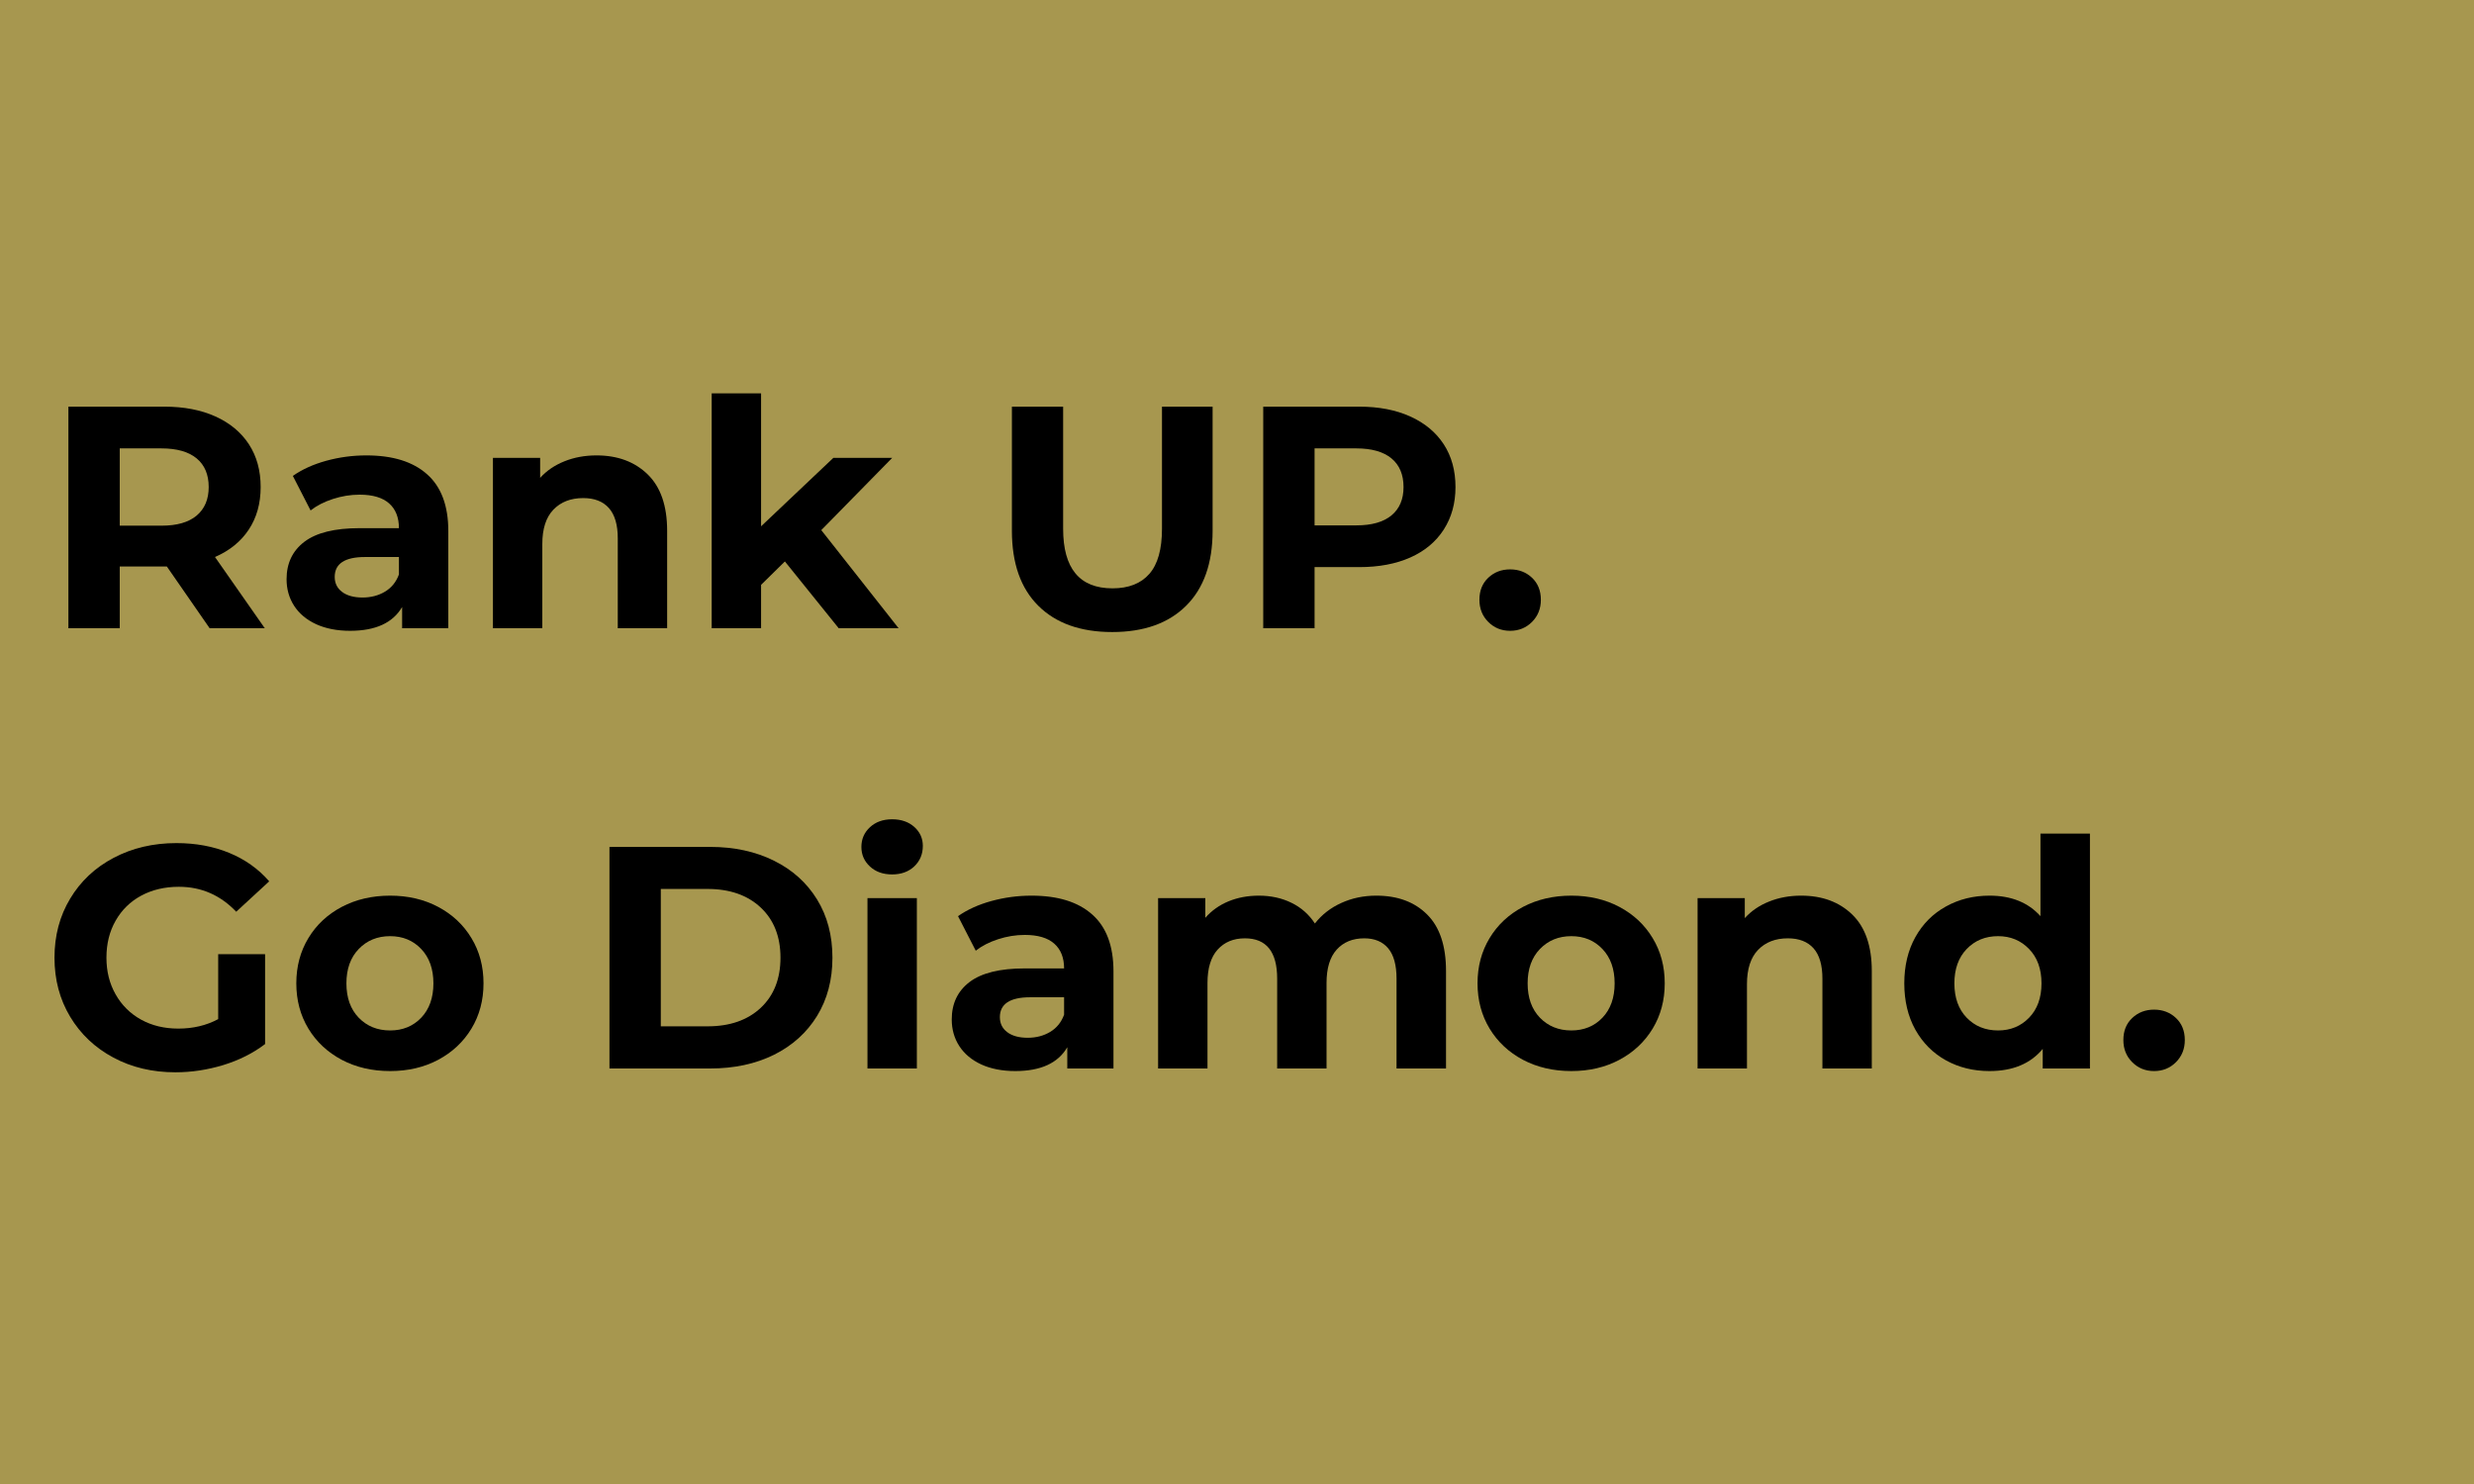
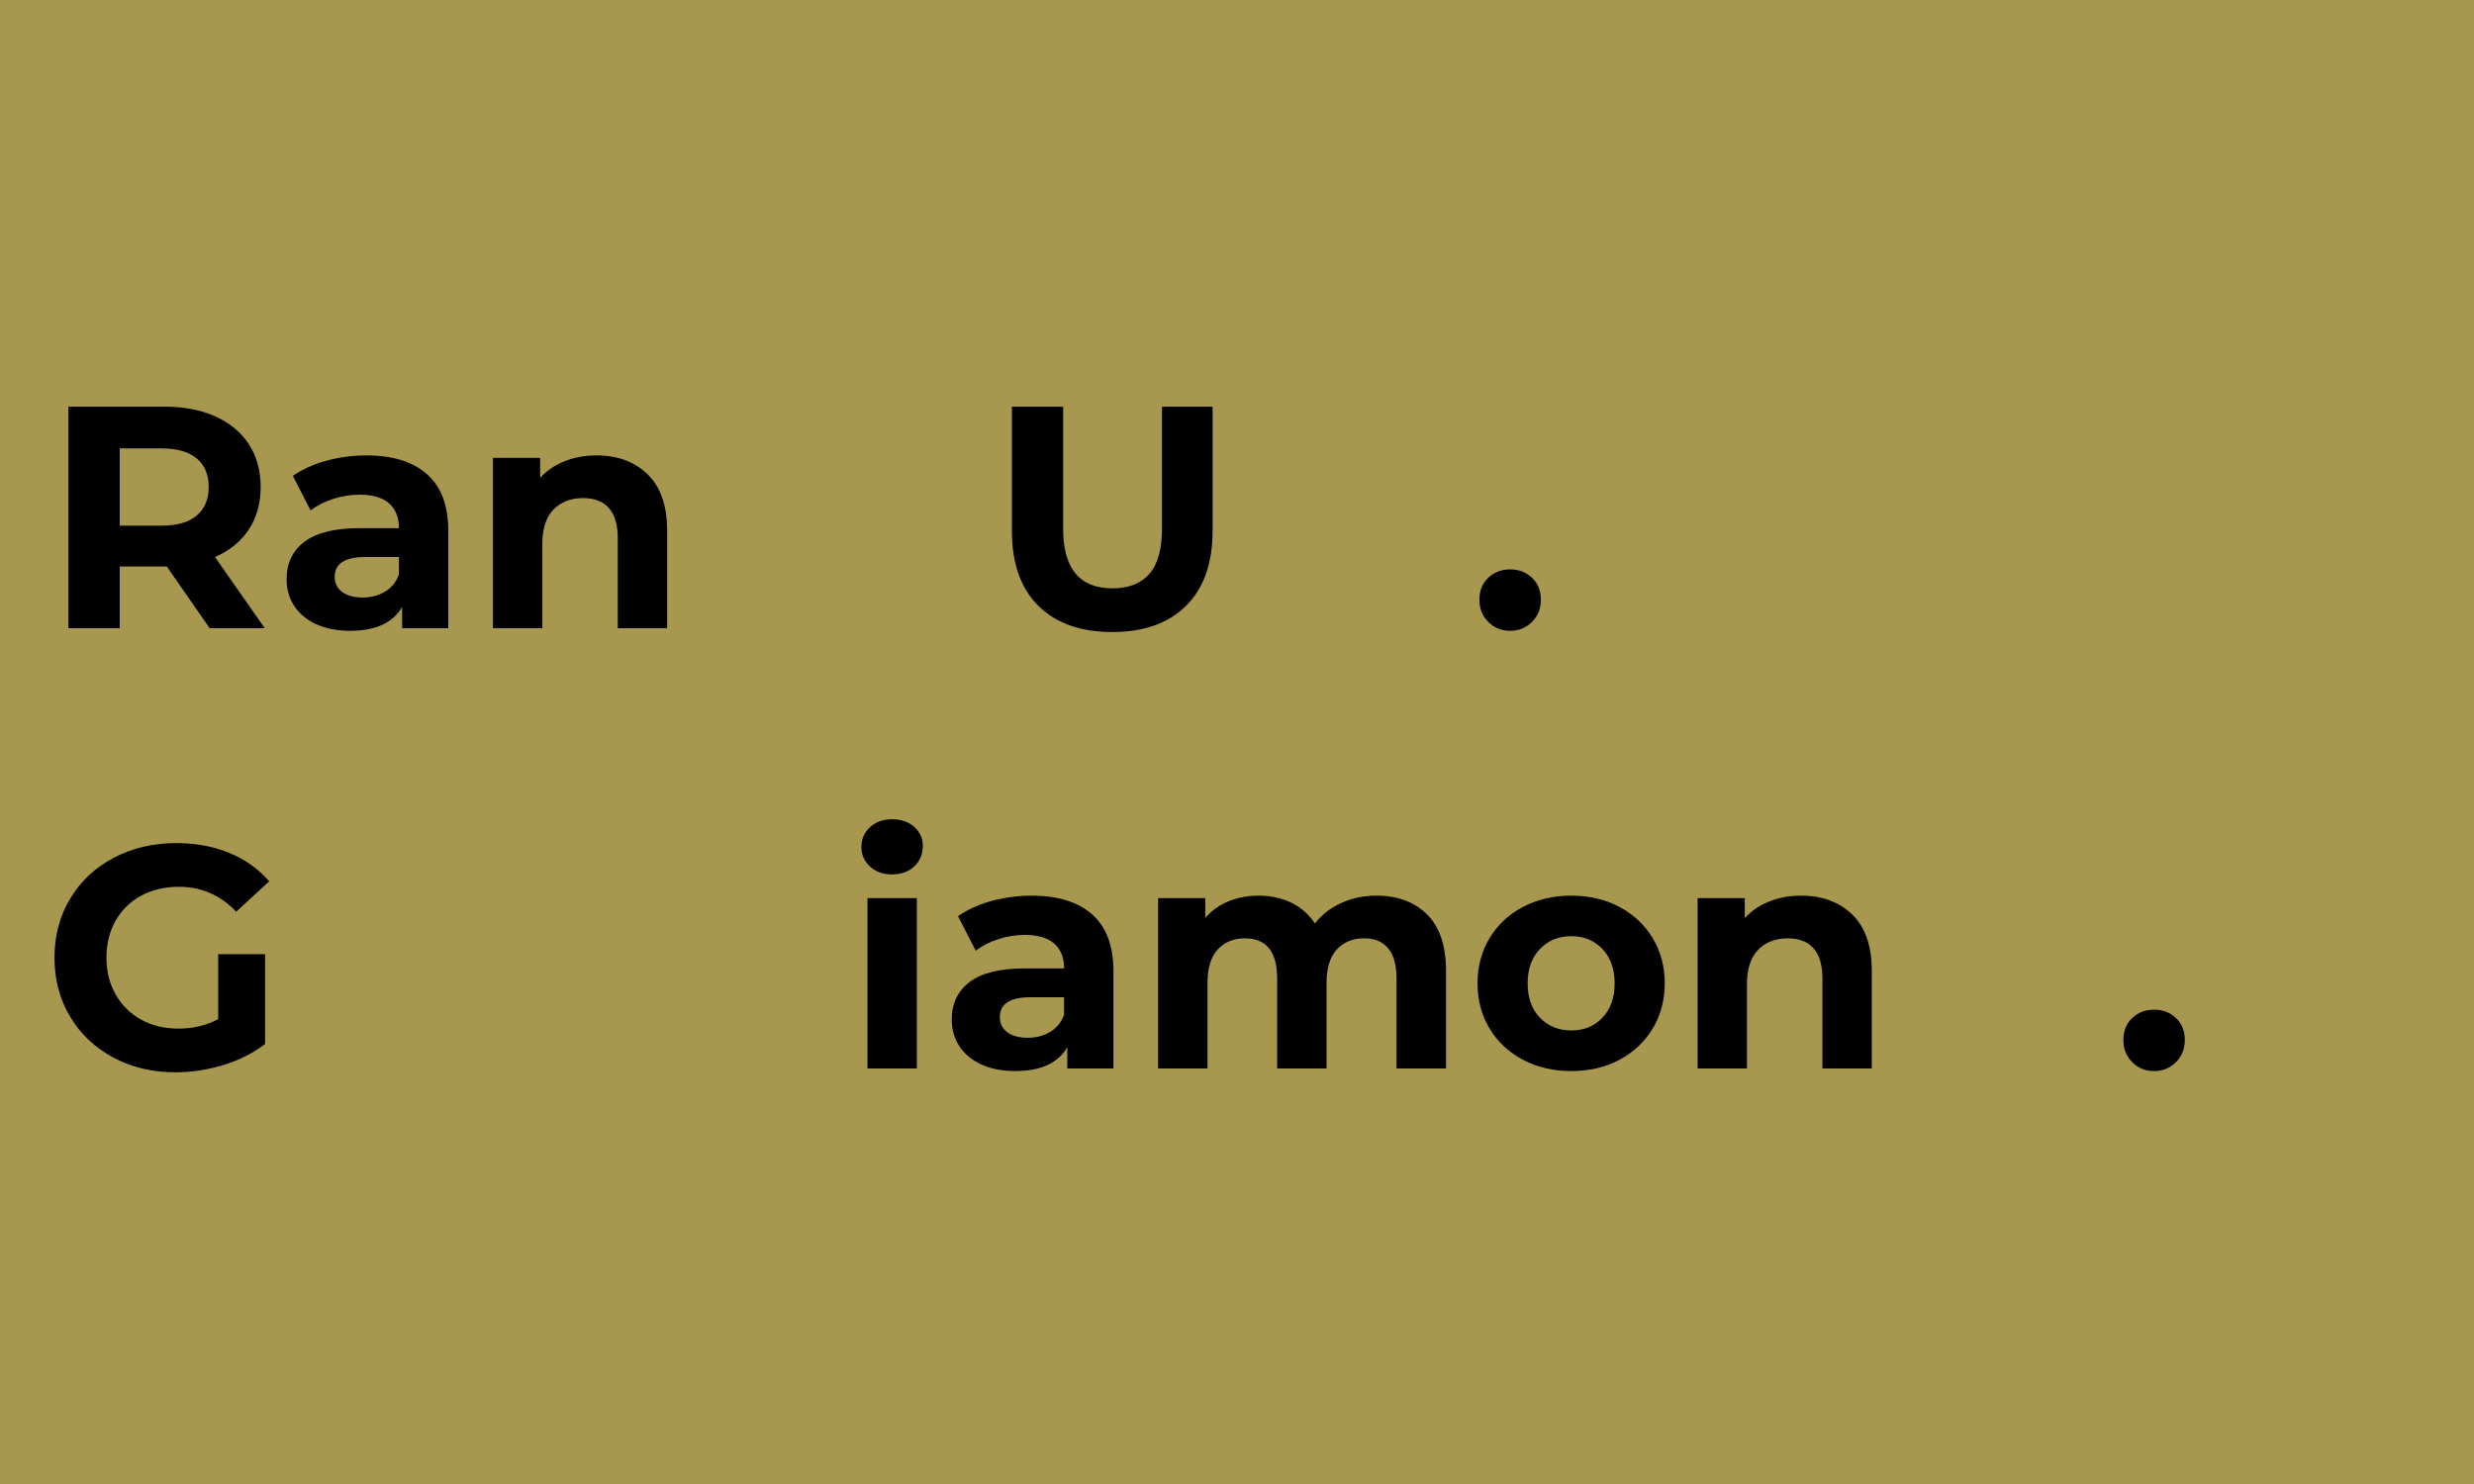
<svg xmlns="http://www.w3.org/2000/svg" width="500" zoomAndPan="magnify" viewBox="0 0 375 225" height="300" preserveAspectRatio="xMidYMid meet" version="1.0">
  <defs>
    <g />
  </defs>
  <rect x="-37.5" width="450" fill="#ffffff" y="-22.5" height="270" fill-opacity="1" />
  <rect x="-37.5" width="450" fill="#a7974f" y="-22.5" height="270" fill-opacity="1" />
  <g fill="#000000" fill-opacity="1">
    <g transform="translate(6.384, 95.25)">
      <g>
        <path d="M 25.391 0 L 18.906 -9.359 L 11.766 -9.359 L 11.766 0 L 3.984 0 L 3.984 -33.594 L 18.531 -33.594 C 21.5 -33.594 24.078 -33.098 26.266 -32.109 C 28.461 -31.117 30.156 -29.711 31.344 -27.891 C 32.531 -26.066 33.125 -23.906 33.125 -21.406 C 33.125 -18.906 32.52 -16.75 31.312 -14.938 C 30.113 -13.133 28.41 -11.754 26.203 -10.797 L 33.75 0 Z M 25.25 -21.406 C 25.25 -23.289 24.641 -24.738 23.422 -25.75 C 22.203 -26.758 20.426 -27.266 18.094 -27.266 L 11.766 -27.266 L 11.766 -15.547 L 18.094 -15.547 C 20.426 -15.547 22.203 -16.055 23.422 -17.078 C 24.641 -18.109 25.25 -19.551 25.25 -21.406 Z M 25.25 -21.406 " />
      </g>
    </g>
  </g>
  <g fill="#000000" fill-opacity="1">
    <g transform="translate(41.656, 95.25)">
      <g>
        <path d="M 13.875 -26.203 C 17.875 -26.203 20.941 -25.25 23.078 -23.344 C 25.223 -21.445 26.297 -18.578 26.297 -14.734 L 26.297 0 L 19.297 0 L 19.297 -3.219 C 17.891 -0.812 15.266 0.391 11.422 0.391 C 9.441 0.391 7.723 0.055 6.266 -0.609 C 4.805 -1.285 3.691 -2.219 2.922 -3.406 C 2.16 -4.594 1.781 -5.938 1.781 -7.438 C 1.781 -9.844 2.68 -11.734 4.484 -13.109 C 6.297 -14.484 9.086 -15.172 12.859 -15.172 L 18.812 -15.172 C 18.812 -16.797 18.316 -18.047 17.328 -18.922 C 16.336 -19.805 14.848 -20.25 12.859 -20.25 C 11.484 -20.25 10.129 -20.031 8.797 -19.594 C 7.473 -19.164 6.348 -18.586 5.422 -17.859 L 2.734 -23.094 C 4.141 -24.082 5.828 -24.848 7.797 -25.391 C 9.766 -25.93 11.789 -26.203 13.875 -26.203 Z M 13.297 -4.656 C 14.578 -4.656 15.711 -4.953 16.703 -5.547 C 17.691 -6.141 18.395 -7.008 18.812 -8.156 L 18.812 -10.797 L 13.688 -10.797 C 10.613 -10.797 9.078 -9.789 9.078 -7.781 C 9.078 -6.82 9.453 -6.062 10.203 -5.5 C 10.953 -4.938 11.984 -4.656 13.297 -4.656 Z M 13.297 -4.656 " />
      </g>
    </g>
  </g>
  <g fill="#000000" fill-opacity="1">
    <g transform="translate(71.264, 95.25)">
      <g>
        <path d="M 19.156 -26.203 C 22.352 -26.203 24.938 -25.242 26.906 -23.328 C 28.875 -21.41 29.859 -18.562 29.859 -14.781 L 29.859 0 L 22.375 0 L 22.375 -13.625 C 22.375 -15.676 21.926 -17.207 21.031 -18.219 C 20.133 -19.227 18.836 -19.734 17.141 -19.734 C 15.242 -19.734 13.734 -19.145 12.609 -17.969 C 11.492 -16.801 10.938 -15.066 10.938 -12.766 L 10.938 0 L 3.453 0 L 3.453 -25.828 L 10.609 -25.828 L 10.609 -22.797 C 11.598 -23.891 12.828 -24.727 14.297 -25.312 C 15.773 -25.906 17.395 -26.203 19.156 -26.203 Z M 19.156 -26.203 " />
      </g>
    </g>
  </g>
  <g fill="#000000" fill-opacity="1">
    <g transform="translate(104.424, 95.25)">
      <g>
-         <path d="M 14.547 -10.125 L 10.938 -6.578 L 10.938 0 L 3.453 0 L 3.453 -35.609 L 10.938 -35.609 L 10.938 -15.453 L 21.891 -25.828 L 30.812 -25.828 L 20.062 -14.875 L 31.781 0 L 22.703 0 Z M 14.547 -10.125 " />
-       </g>
+         </g>
    </g>
  </g>
  <g fill="#000000" fill-opacity="1">
    <g transform="translate(136.097, 95.25)">
      <g />
    </g>
  </g>
  <g fill="#000000" fill-opacity="1">
    <g transform="translate(149.677, 95.25)">
      <g>
        <path d="M 18.906 0.578 C 14.113 0.578 10.379 -0.75 7.703 -3.406 C 5.035 -6.062 3.703 -9.852 3.703 -14.781 L 3.703 -33.594 L 11.469 -33.594 L 11.469 -15.078 C 11.469 -9.055 13.961 -6.047 18.953 -6.047 C 21.391 -6.047 23.25 -6.773 24.531 -8.234 C 25.812 -9.691 26.453 -11.973 26.453 -15.078 L 26.453 -33.594 L 34.125 -33.594 L 34.125 -14.781 C 34.125 -9.852 32.785 -6.062 30.109 -3.406 C 27.441 -0.75 23.707 0.578 18.906 0.578 Z M 18.906 0.578 " />
      </g>
    </g>
  </g>
  <g fill="#000000" fill-opacity="1">
    <g transform="translate(187.492, 95.25)">
      <g>
-         <path d="M 18.531 -33.594 C 21.5 -33.594 24.078 -33.098 26.266 -32.109 C 28.461 -31.117 30.156 -29.711 31.344 -27.891 C 32.531 -26.066 33.125 -23.906 33.125 -21.406 C 33.125 -18.945 32.531 -16.797 31.344 -14.953 C 30.156 -13.109 28.461 -11.695 26.266 -10.719 C 24.078 -9.75 21.5 -9.266 18.531 -9.266 L 11.766 -9.266 L 11.766 0 L 3.984 0 L 3.984 -33.594 Z M 18.094 -15.594 C 20.426 -15.594 22.203 -16.098 23.422 -17.109 C 24.641 -18.117 25.25 -19.551 25.25 -21.406 C 25.25 -23.289 24.641 -24.738 23.422 -25.75 C 22.203 -26.758 20.426 -27.266 18.094 -27.266 L 11.766 -27.266 L 11.766 -15.594 Z M 18.094 -15.594 " />
-       </g>
+         </g>
    </g>
  </g>
  <g fill="#000000" fill-opacity="1">
    <g transform="translate(222.62, 95.25)">
      <g>
        <path d="M 6.281 0.391 C 4.969 0.391 3.863 -0.055 2.969 -0.953 C 2.07 -1.848 1.625 -2.969 1.625 -4.312 C 1.625 -5.695 2.07 -6.812 2.969 -7.656 C 3.863 -8.5 4.969 -8.922 6.281 -8.922 C 7.594 -8.922 8.695 -8.5 9.594 -7.656 C 10.488 -6.812 10.938 -5.695 10.938 -4.312 C 10.938 -2.969 10.488 -1.848 9.594 -0.953 C 8.695 -0.055 7.594 0.391 6.281 0.391 Z M 6.281 0.391 " />
      </g>
    </g>
  </g>
  <g fill="#000000" fill-opacity="1">
    <g transform="translate(6.384, 162)">
      <g>
        <path d="M 26.688 -17.328 L 33.797 -17.328 L 33.797 -3.703 C 31.973 -2.316 29.859 -1.254 27.453 -0.516 C 25.055 0.211 22.641 0.578 20.203 0.578 C 16.711 0.578 13.578 -0.164 10.797 -1.656 C 8.016 -3.145 5.832 -5.207 4.25 -7.844 C 2.664 -10.488 1.875 -13.473 1.875 -16.797 C 1.875 -20.129 2.664 -23.113 4.25 -25.75 C 5.832 -28.395 8.031 -30.457 10.844 -31.938 C 13.664 -33.426 16.836 -34.172 20.359 -34.172 C 23.297 -34.172 25.961 -33.676 28.359 -32.688 C 30.766 -31.695 32.785 -30.258 34.422 -28.375 L 29.422 -23.766 C 27.023 -26.285 24.129 -27.547 20.734 -27.547 C 18.586 -27.547 16.68 -27.098 15.016 -26.203 C 13.359 -25.305 12.066 -24.039 11.141 -22.406 C 10.211 -20.781 9.75 -18.91 9.75 -16.797 C 9.75 -14.723 10.211 -12.867 11.141 -11.234 C 12.066 -9.598 13.352 -8.32 15 -7.406 C 16.645 -6.5 18.523 -6.047 20.641 -6.047 C 22.879 -6.047 24.895 -6.523 26.688 -7.484 Z M 26.688 -17.328 " />
      </g>
    </g>
  </g>
  <g fill="#000000" fill-opacity="1">
    <g transform="translate(43.383, 162)">
      <g>
-         <path d="M 15.75 0.391 C 13.02 0.391 10.578 -0.176 8.422 -1.312 C 6.266 -2.457 4.578 -4.035 3.359 -6.047 C 2.141 -8.066 1.531 -10.352 1.531 -12.906 C 1.531 -15.469 2.141 -17.754 3.359 -19.766 C 4.578 -21.785 6.266 -23.363 8.422 -24.5 C 10.578 -25.633 13.02 -26.203 15.75 -26.203 C 18.469 -26.203 20.895 -25.633 23.031 -24.5 C 25.176 -23.363 26.859 -21.785 28.078 -19.766 C 29.297 -17.754 29.906 -15.469 29.906 -12.906 C 29.906 -10.352 29.297 -8.066 28.078 -6.047 C 26.859 -4.035 25.176 -2.457 23.031 -1.312 C 20.895 -0.176 18.469 0.391 15.75 0.391 Z M 15.75 -5.766 C 17.664 -5.766 19.238 -6.41 20.469 -7.703 C 21.695 -8.992 22.312 -10.727 22.312 -12.906 C 22.312 -15.082 21.695 -16.816 20.469 -18.109 C 19.238 -19.41 17.664 -20.062 15.75 -20.062 C 13.82 -20.062 12.234 -19.41 10.984 -18.109 C 9.742 -16.816 9.125 -15.082 9.125 -12.906 C 9.125 -10.727 9.742 -8.992 10.984 -7.703 C 12.234 -6.41 13.82 -5.766 15.75 -5.766 Z M 15.75 -5.766 " />
-       </g>
+         </g>
    </g>
  </g>
  <g fill="#000000" fill-opacity="1">
    <g transform="translate(88.396, 162)">
      <g>
-         <path d="M 3.984 -33.594 L 19.25 -33.594 C 22.895 -33.594 26.117 -32.895 28.922 -31.5 C 31.723 -30.113 33.898 -28.156 35.453 -25.625 C 37.004 -23.102 37.781 -20.16 37.781 -16.797 C 37.781 -13.441 37.004 -10.5 35.453 -7.969 C 33.898 -5.438 31.723 -3.473 28.922 -2.078 C 26.117 -0.691 22.895 0 19.25 0 L 3.984 0 Z M 18.859 -6.391 C 22.223 -6.391 24.906 -7.32 26.906 -9.188 C 28.906 -11.062 29.906 -13.598 29.906 -16.797 C 29.906 -19.992 28.906 -22.531 26.906 -24.406 C 24.906 -26.281 22.223 -27.219 18.859 -27.219 L 11.766 -27.219 L 11.766 -6.391 Z M 18.859 -6.391 " />
-       </g>
+         </g>
    </g>
  </g>
  <g fill="#000000" fill-opacity="1">
    <g transform="translate(128.035, 162)">
      <g>
        <path d="M 3.453 -25.828 L 10.938 -25.828 L 10.938 0 L 3.453 0 Z M 7.188 -29.422 C 5.812 -29.422 4.691 -29.82 3.828 -30.625 C 2.961 -31.426 2.531 -32.414 2.531 -33.594 C 2.531 -34.781 2.961 -35.773 3.828 -36.578 C 4.691 -37.379 5.812 -37.781 7.188 -37.781 C 8.562 -37.781 9.68 -37.395 10.547 -36.625 C 11.41 -35.852 11.844 -34.895 11.844 -33.75 C 11.844 -32.5 11.41 -31.461 10.547 -30.641 C 9.68 -29.828 8.562 -29.422 7.188 -29.422 Z M 7.188 -29.422 " />
      </g>
    </g>
  </g>
  <g fill="#000000" fill-opacity="1">
    <g transform="translate(142.479, 162)">
      <g>
        <path d="M 13.875 -26.203 C 17.875 -26.203 20.941 -25.25 23.078 -23.344 C 25.223 -21.445 26.297 -18.578 26.297 -14.734 L 26.297 0 L 19.297 0 L 19.297 -3.219 C 17.891 -0.812 15.266 0.391 11.422 0.391 C 9.441 0.391 7.723 0.055 6.266 -0.609 C 4.805 -1.285 3.691 -2.219 2.922 -3.406 C 2.16 -4.594 1.781 -5.938 1.781 -7.438 C 1.781 -9.844 2.68 -11.734 4.484 -13.109 C 6.297 -14.484 9.086 -15.172 12.859 -15.172 L 18.812 -15.172 C 18.812 -16.797 18.316 -18.047 17.328 -18.922 C 16.336 -19.805 14.848 -20.25 12.859 -20.25 C 11.484 -20.25 10.129 -20.031 8.797 -19.594 C 7.473 -19.164 6.348 -18.586 5.422 -17.859 L 2.734 -23.094 C 4.141 -24.082 5.828 -24.848 7.797 -25.391 C 9.766 -25.93 11.789 -26.203 13.875 -26.203 Z M 13.297 -4.656 C 14.578 -4.656 15.711 -4.953 16.703 -5.547 C 17.691 -6.141 18.395 -7.008 18.812 -8.156 L 18.812 -10.797 L 13.688 -10.797 C 10.613 -10.797 9.078 -9.789 9.078 -7.781 C 9.078 -6.82 9.453 -6.062 10.203 -5.5 C 10.953 -4.938 11.984 -4.656 13.297 -4.656 Z M 13.297 -4.656 " />
      </g>
    </g>
  </g>
  <g fill="#000000" fill-opacity="1">
    <g transform="translate(172.088, 162)">
      <g>
        <path d="M 36.531 -26.203 C 39.758 -26.203 42.328 -25.25 44.234 -23.344 C 46.141 -21.445 47.094 -18.594 47.094 -14.781 L 47.094 0 L 39.594 0 L 39.594 -13.625 C 39.594 -15.676 39.172 -17.207 38.328 -18.219 C 37.484 -19.227 36.273 -19.734 34.703 -19.734 C 32.941 -19.734 31.547 -19.16 30.516 -18.016 C 29.492 -16.879 28.984 -15.191 28.984 -12.953 L 28.984 0 L 21.5 0 L 21.5 -13.625 C 21.5 -17.695 19.867 -19.734 16.609 -19.734 C 14.879 -19.734 13.5 -19.16 12.469 -18.016 C 11.445 -16.879 10.938 -15.191 10.938 -12.953 L 10.938 0 L 3.453 0 L 3.453 -25.828 L 10.609 -25.828 L 10.609 -22.844 C 11.566 -23.938 12.738 -24.77 14.125 -25.344 C 15.52 -25.914 17.051 -26.203 18.719 -26.203 C 20.539 -26.203 22.188 -25.844 23.656 -25.125 C 25.133 -24.406 26.32 -23.359 27.219 -21.984 C 28.27 -23.328 29.602 -24.363 31.219 -25.094 C 32.832 -25.832 34.602 -26.203 36.531 -26.203 Z M 36.531 -26.203 " />
      </g>
    </g>
  </g>
  <g fill="#000000" fill-opacity="1">
    <g transform="translate(222.428, 162)">
      <g>
        <path d="M 15.75 0.391 C 13.02 0.391 10.578 -0.176 8.422 -1.312 C 6.266 -2.457 4.578 -4.035 3.359 -6.047 C 2.141 -8.066 1.531 -10.352 1.531 -12.906 C 1.531 -15.469 2.141 -17.754 3.359 -19.766 C 4.578 -21.785 6.266 -23.363 8.422 -24.5 C 10.578 -25.633 13.02 -26.203 15.75 -26.203 C 18.469 -26.203 20.895 -25.633 23.031 -24.5 C 25.176 -23.363 26.859 -21.785 28.078 -19.766 C 29.297 -17.754 29.906 -15.469 29.906 -12.906 C 29.906 -10.352 29.297 -8.066 28.078 -6.047 C 26.859 -4.035 25.176 -2.457 23.031 -1.312 C 20.895 -0.176 18.469 0.391 15.75 0.391 Z M 15.75 -5.766 C 17.664 -5.766 19.238 -6.41 20.469 -7.703 C 21.695 -8.992 22.312 -10.727 22.312 -12.906 C 22.312 -15.082 21.695 -16.816 20.469 -18.109 C 19.238 -19.41 17.664 -20.062 15.75 -20.062 C 13.82 -20.062 12.234 -19.41 10.984 -18.109 C 9.742 -16.816 9.125 -15.082 9.125 -12.906 C 9.125 -10.727 9.742 -8.992 10.984 -7.703 C 12.234 -6.41 13.82 -5.766 15.75 -5.766 Z M 15.75 -5.766 " />
      </g>
    </g>
  </g>
  <g fill="#000000" fill-opacity="1">
    <g transform="translate(253.86, 162)">
      <g>
        <path d="M 19.156 -26.203 C 22.352 -26.203 24.938 -25.242 26.906 -23.328 C 28.875 -21.41 29.859 -18.562 29.859 -14.781 L 29.859 0 L 22.375 0 L 22.375 -13.625 C 22.375 -15.676 21.926 -17.207 21.031 -18.219 C 20.133 -19.227 18.836 -19.734 17.141 -19.734 C 15.242 -19.734 13.734 -19.145 12.609 -17.969 C 11.492 -16.801 10.938 -15.066 10.938 -12.766 L 10.938 0 L 3.453 0 L 3.453 -25.828 L 10.609 -25.828 L 10.609 -22.797 C 11.598 -23.891 12.828 -24.727 14.297 -25.312 C 15.773 -25.906 17.395 -26.203 19.156 -26.203 Z M 19.156 -26.203 " />
      </g>
    </g>
  </g>
  <g fill="#000000" fill-opacity="1">
    <g transform="translate(287.02, 162)">
      <g>
-         <path d="M 29.766 -35.609 L 29.766 0 L 22.609 0 L 22.609 -2.969 C 20.754 -0.727 18.066 0.391 14.547 0.391 C 12.109 0.391 9.906 -0.148 7.938 -1.234 C 5.969 -2.328 4.422 -3.879 3.297 -5.891 C 2.18 -7.91 1.625 -10.25 1.625 -12.906 C 1.625 -15.562 2.18 -17.895 3.297 -19.906 C 4.422 -21.926 5.969 -23.477 7.938 -24.562 C 9.906 -25.656 12.109 -26.203 14.547 -26.203 C 17.836 -26.203 20.41 -25.164 22.266 -23.094 L 22.266 -35.609 Z M 15.844 -5.766 C 17.727 -5.766 19.297 -6.41 20.547 -7.703 C 21.797 -8.992 22.422 -10.727 22.422 -12.906 C 22.422 -15.082 21.797 -16.816 20.547 -18.109 C 19.297 -19.41 17.727 -20.062 15.844 -20.062 C 13.914 -20.062 12.328 -19.41 11.078 -18.109 C 9.836 -16.816 9.219 -15.082 9.219 -12.906 C 9.219 -10.727 9.836 -8.992 11.078 -7.703 C 12.328 -6.41 13.914 -5.766 15.844 -5.766 Z M 15.844 -5.766 " />
-       </g>
+         </g>
    </g>
  </g>
  <g fill="#000000" fill-opacity="1">
    <g transform="translate(320.228, 162)">
      <g>
        <path d="M 6.281 0.391 C 4.969 0.391 3.863 -0.055 2.969 -0.953 C 2.07 -1.848 1.625 -2.969 1.625 -4.312 C 1.625 -5.695 2.07 -6.812 2.969 -7.656 C 3.863 -8.5 4.969 -8.922 6.281 -8.922 C 7.594 -8.922 8.695 -8.5 9.594 -7.656 C 10.488 -6.812 10.938 -5.695 10.938 -4.312 C 10.938 -2.969 10.488 -1.848 9.594 -0.953 C 8.695 -0.055 7.594 0.391 6.281 0.391 Z M 6.281 0.391 " />
      </g>
    </g>
  </g>
</svg>